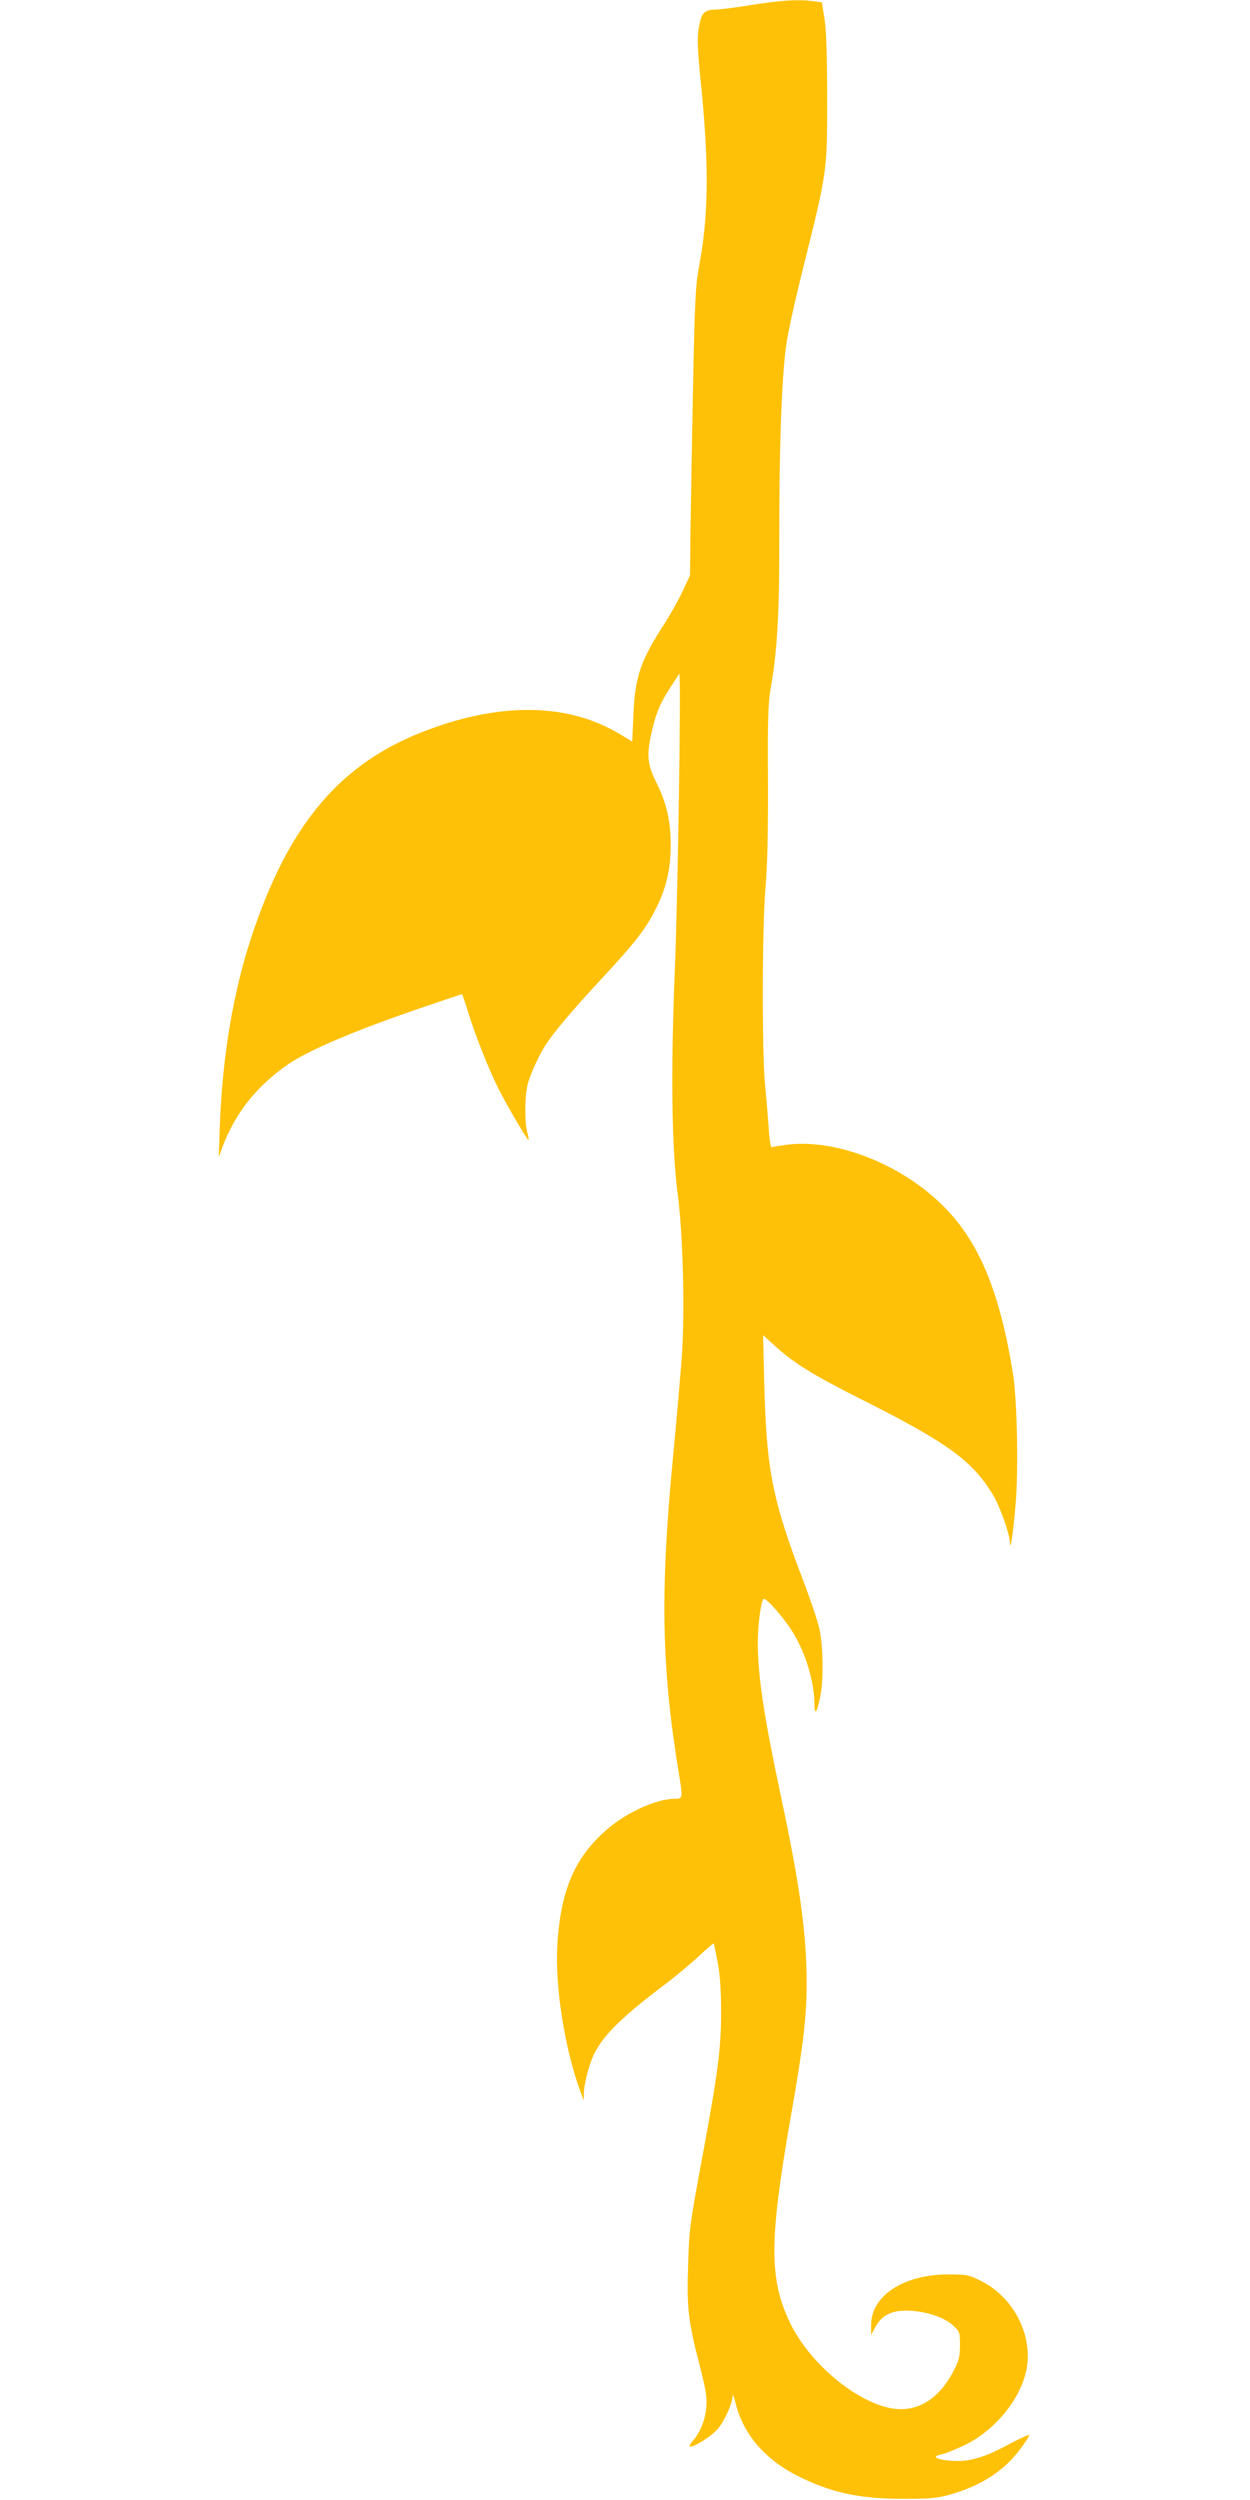
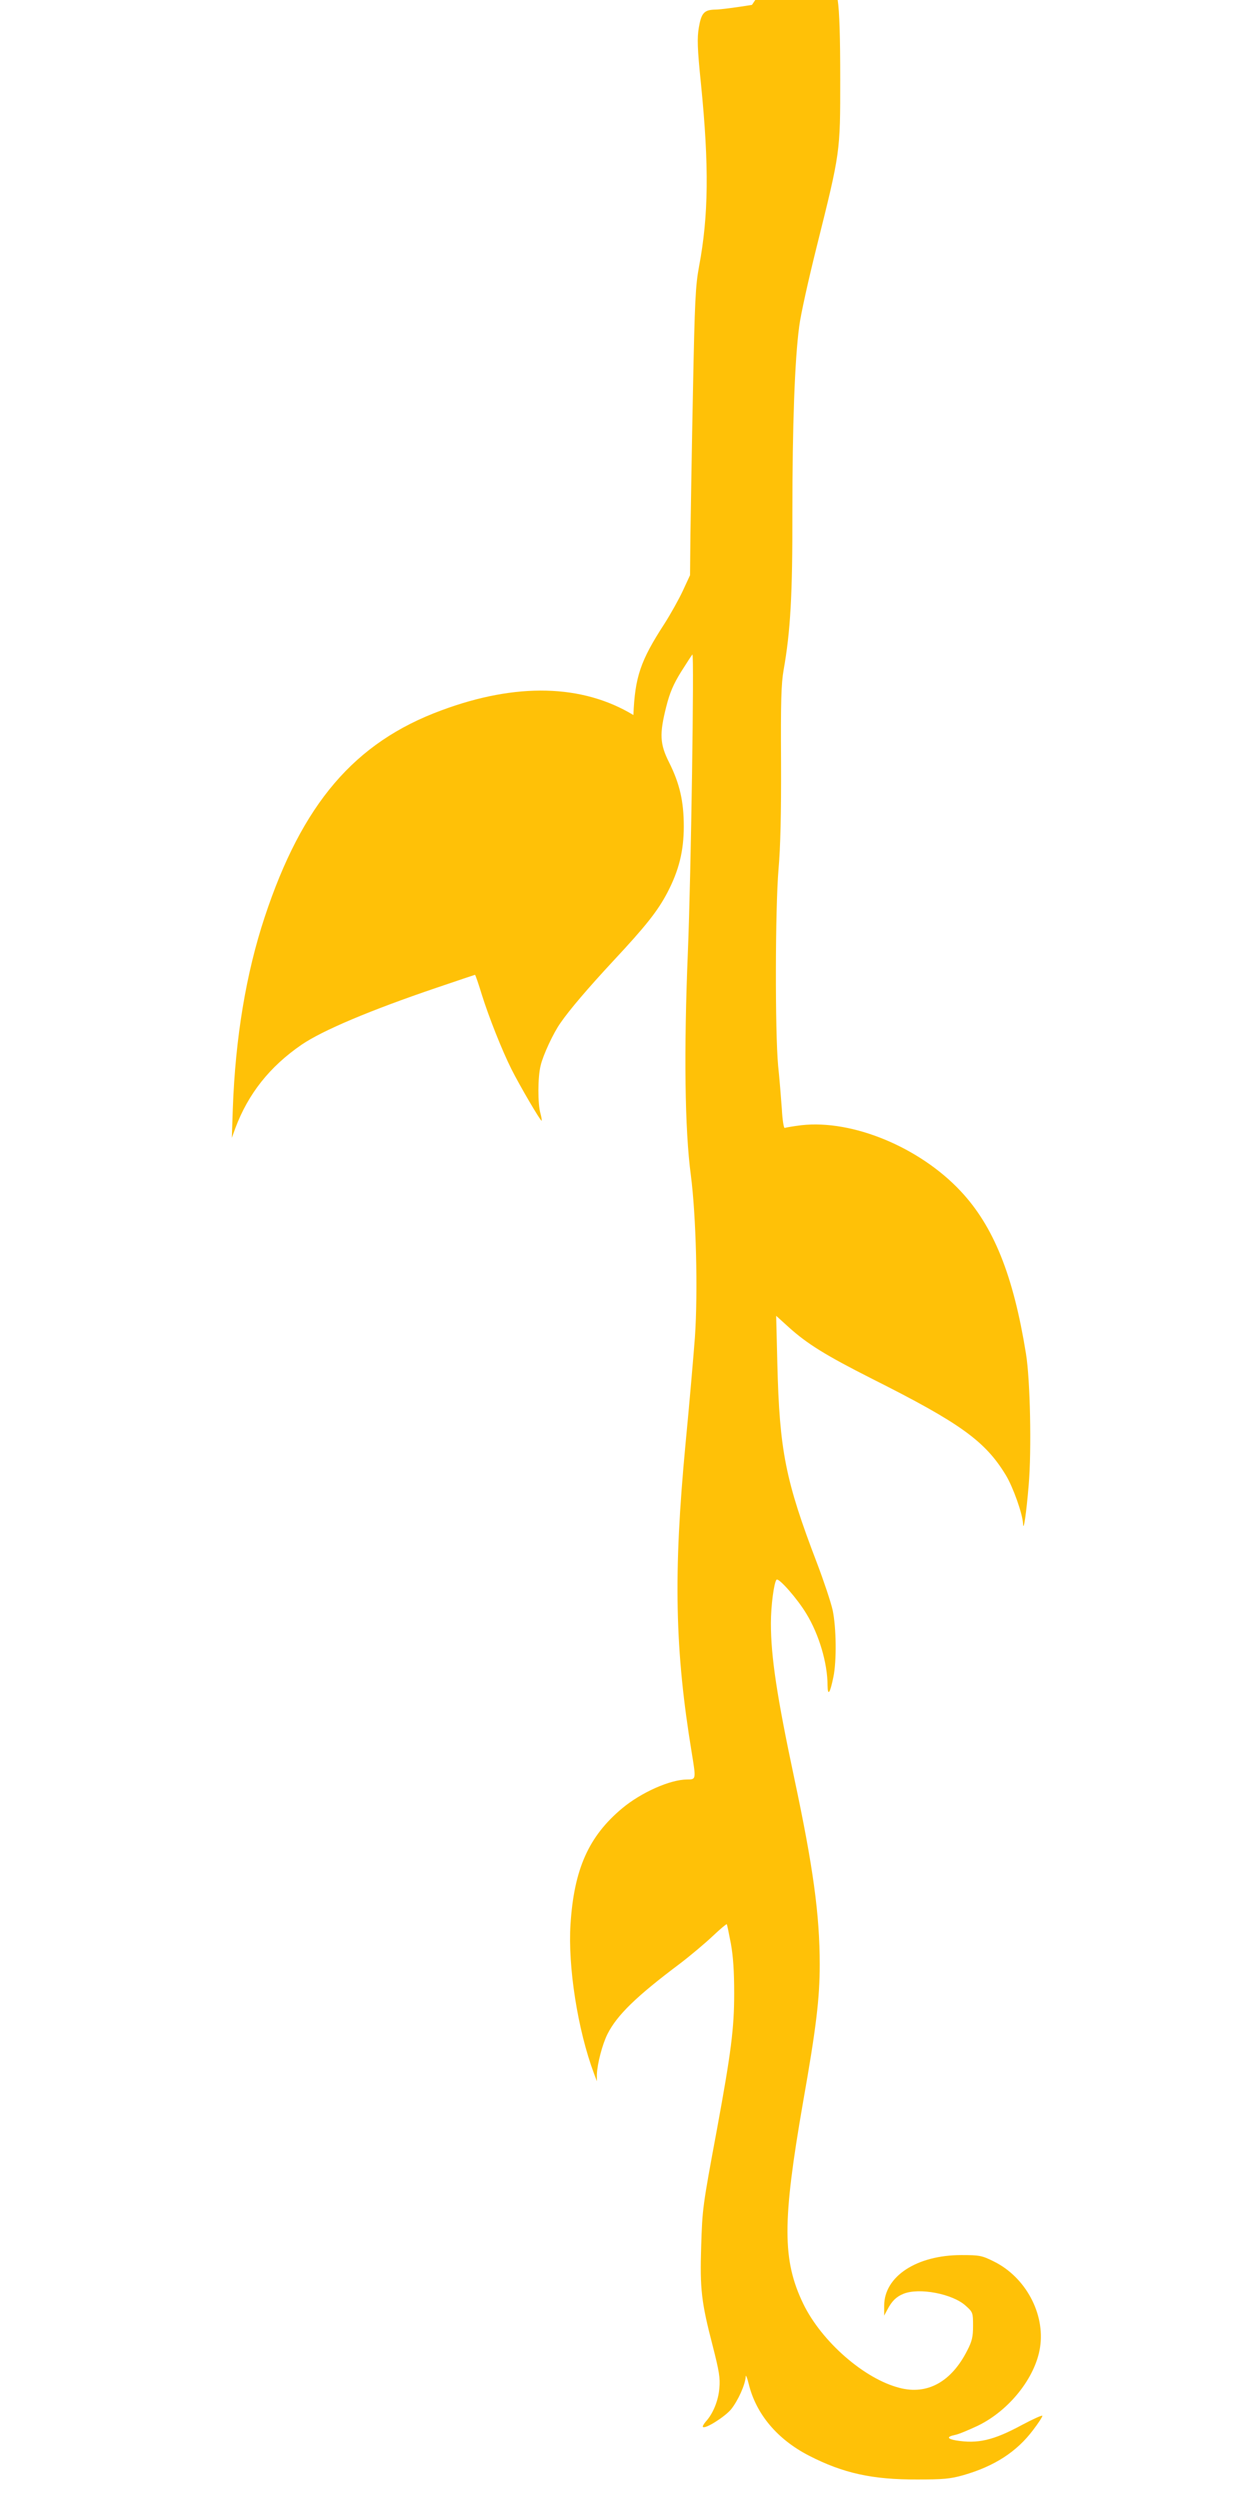
<svg xmlns="http://www.w3.org/2000/svg" version="1.0" width="640pt" height="1280pt" viewBox="0 0 640 1280" preserveAspectRatio="xMidYMid meet">
  <g transform="translate(0,1280) scale(0.1,-0.1)" fill="#ffc107" stroke="none">
-     <path d="M3850 12775 c-80 -13 -163 -24 -186 -24 -59 -1 -73 -17 -86 -92 -9 -54 -8 -104 11 -289 42 -420 39 -675 -10 -935 -18 -96 -22 -175 -31 -635 -6 -289 -11 -619 -13 -735 l-2 -210 -37 -80 c-20 -43 -63 -120 -95 -170 -122 -188 -150 -271 -158 -466 l-6 -136 -61 37 c-261 158 -599 167 -983 24 -445 -164 -713 -478 -905 -1059 -95 -287 -150 -618 -163 -980 l-5 -150 18 50 c66 176 176 315 339 427 107 73 350 176 692 292 106 36 195 66 196 66 2 0 18 -46 35 -102 36 -115 103 -284 151 -380 43 -86 151 -270 155 -265 2 2 -1 19 -6 38 -14 47 -14 185 1 244 12 53 66 169 102 219 46 67 141 178 268 315 169 181 229 257 279 352 59 113 84 213 84 339 0 128 -21 219 -75 327 -48 95 -50 146 -15 285 18 72 37 116 76 179 29 46 55 86 58 89 10 10 -7 -1130 -23 -1520 -21 -511 -16 -913 15 -1145 27 -207 37 -596 21 -830 -7 -93 -28 -339 -48 -545 -63 -667 -55 -1057 32 -1585 22 -135 22 -135 -24 -135 -86 0 -235 -66 -333 -148 -171 -143 -246 -311 -264 -593 -14 -217 37 -542 120 -764 l15 -40 0 35 c2 54 28 155 55 208 49 96 146 191 370 359 55 42 131 106 169 142 37 35 69 62 71 60 2 -2 11 -47 21 -99 12 -66 17 -144 17 -255 0 -180 -16 -303 -88 -695 -74 -398 -75 -407 -81 -601 -7 -217 1 -286 59 -509 33 -129 39 -165 34 -217 -5 -64 -33 -131 -69 -170 -11 -13 -18 -25 -15 -28 11 -12 111 51 144 90 36 45 73 127 75 168 0 12 7 -4 15 -36 37 -155 146 -285 309 -369 175 -90 325 -123 555 -122 131 0 168 3 235 22 160 46 274 120 358 232 26 34 47 66 47 72 0 5 -47 -16 -105 -47 -146 -79 -226 -97 -337 -79 -46 8 -49 19 -6 28 18 3 70 25 117 47 161 78 295 246 319 401 27 172 -74 360 -236 440 -62 31 -74 33 -167 33 -228 0 -395 -109 -395 -259 l0 -51 16 30 c23 44 45 66 81 81 80 34 254 1 321 -61 36 -32 37 -36 37 -102 0 -56 -5 -79 -30 -127 -81 -160 -204 -228 -346 -191 -181 46 -399 237 -493 430 -108 224 -108 420 -1 1035 67 379 85 530 85 703 0 255 -34 501 -130 952 -89 419 -120 623 -120 795 0 90 16 210 29 223 11 11 107 -98 153 -175 64 -105 108 -252 108 -366 1 -58 13 -41 30 43 17 81 15 254 -4 343 -9 40 -45 148 -80 240 -162 423 -192 576 -203 1022 l-6 244 64 -58 c95 -86 191 -145 424 -263 454 -228 582 -320 688 -495 37 -61 86 -199 88 -249 2 -46 17 54 29 200 15 176 8 536 -14 671 -65 403 -166 653 -335 833 -211 225 -554 366 -814 337 -42 -5 -81 -12 -86 -14 -5 -3 -12 40 -15 97 -4 56 -12 156 -19 222 -16 173 -15 803 2 1005 10 113 14 286 13 550 -2 307 1 402 13 470 35 197 46 386 45 807 0 443 12 783 35 953 7 58 48 242 90 410 121 485 120 480 120 855 0 216 -4 348 -13 406 l-14 87 -45 6 c-76 10 -161 5 -313 -19z" />
+     <path d="M3850 12775 c-80 -13 -163 -24 -186 -24 -59 -1 -73 -17 -86 -92 -9 -54 -8 -104 11 -289 42 -420 39 -675 -10 -935 -18 -96 -22 -175 -31 -635 -6 -289 -11 -619 -13 -735 l-2 -210 -37 -80 c-20 -43 -63 -120 -95 -170 -122 -188 -150 -271 -158 -466 c-261 158 -599 167 -983 24 -445 -164 -713 -478 -905 -1059 -95 -287 -150 -618 -163 -980 l-5 -150 18 50 c66 176 176 315 339 427 107 73 350 176 692 292 106 36 195 66 196 66 2 0 18 -46 35 -102 36 -115 103 -284 151 -380 43 -86 151 -270 155 -265 2 2 -1 19 -6 38 -14 47 -14 185 1 244 12 53 66 169 102 219 46 67 141 178 268 315 169 181 229 257 279 352 59 113 84 213 84 339 0 128 -21 219 -75 327 -48 95 -50 146 -15 285 18 72 37 116 76 179 29 46 55 86 58 89 10 10 -7 -1130 -23 -1520 -21 -511 -16 -913 15 -1145 27 -207 37 -596 21 -830 -7 -93 -28 -339 -48 -545 -63 -667 -55 -1057 32 -1585 22 -135 22 -135 -24 -135 -86 0 -235 -66 -333 -148 -171 -143 -246 -311 -264 -593 -14 -217 37 -542 120 -764 l15 -40 0 35 c2 54 28 155 55 208 49 96 146 191 370 359 55 42 131 106 169 142 37 35 69 62 71 60 2 -2 11 -47 21 -99 12 -66 17 -144 17 -255 0 -180 -16 -303 -88 -695 -74 -398 -75 -407 -81 -601 -7 -217 1 -286 59 -509 33 -129 39 -165 34 -217 -5 -64 -33 -131 -69 -170 -11 -13 -18 -25 -15 -28 11 -12 111 51 144 90 36 45 73 127 75 168 0 12 7 -4 15 -36 37 -155 146 -285 309 -369 175 -90 325 -123 555 -122 131 0 168 3 235 22 160 46 274 120 358 232 26 34 47 66 47 72 0 5 -47 -16 -105 -47 -146 -79 -226 -97 -337 -79 -46 8 -49 19 -6 28 18 3 70 25 117 47 161 78 295 246 319 401 27 172 -74 360 -236 440 -62 31 -74 33 -167 33 -228 0 -395 -109 -395 -259 l0 -51 16 30 c23 44 45 66 81 81 80 34 254 1 321 -61 36 -32 37 -36 37 -102 0 -56 -5 -79 -30 -127 -81 -160 -204 -228 -346 -191 -181 46 -399 237 -493 430 -108 224 -108 420 -1 1035 67 379 85 530 85 703 0 255 -34 501 -130 952 -89 419 -120 623 -120 795 0 90 16 210 29 223 11 11 107 -98 153 -175 64 -105 108 -252 108 -366 1 -58 13 -41 30 43 17 81 15 254 -4 343 -9 40 -45 148 -80 240 -162 423 -192 576 -203 1022 l-6 244 64 -58 c95 -86 191 -145 424 -263 454 -228 582 -320 688 -495 37 -61 86 -199 88 -249 2 -46 17 54 29 200 15 176 8 536 -14 671 -65 403 -166 653 -335 833 -211 225 -554 366 -814 337 -42 -5 -81 -12 -86 -14 -5 -3 -12 40 -15 97 -4 56 -12 156 -19 222 -16 173 -15 803 2 1005 10 113 14 286 13 550 -2 307 1 402 13 470 35 197 46 386 45 807 0 443 12 783 35 953 7 58 48 242 90 410 121 485 120 480 120 855 0 216 -4 348 -13 406 l-14 87 -45 6 c-76 10 -161 5 -313 -19z" />
  </g>
</svg>